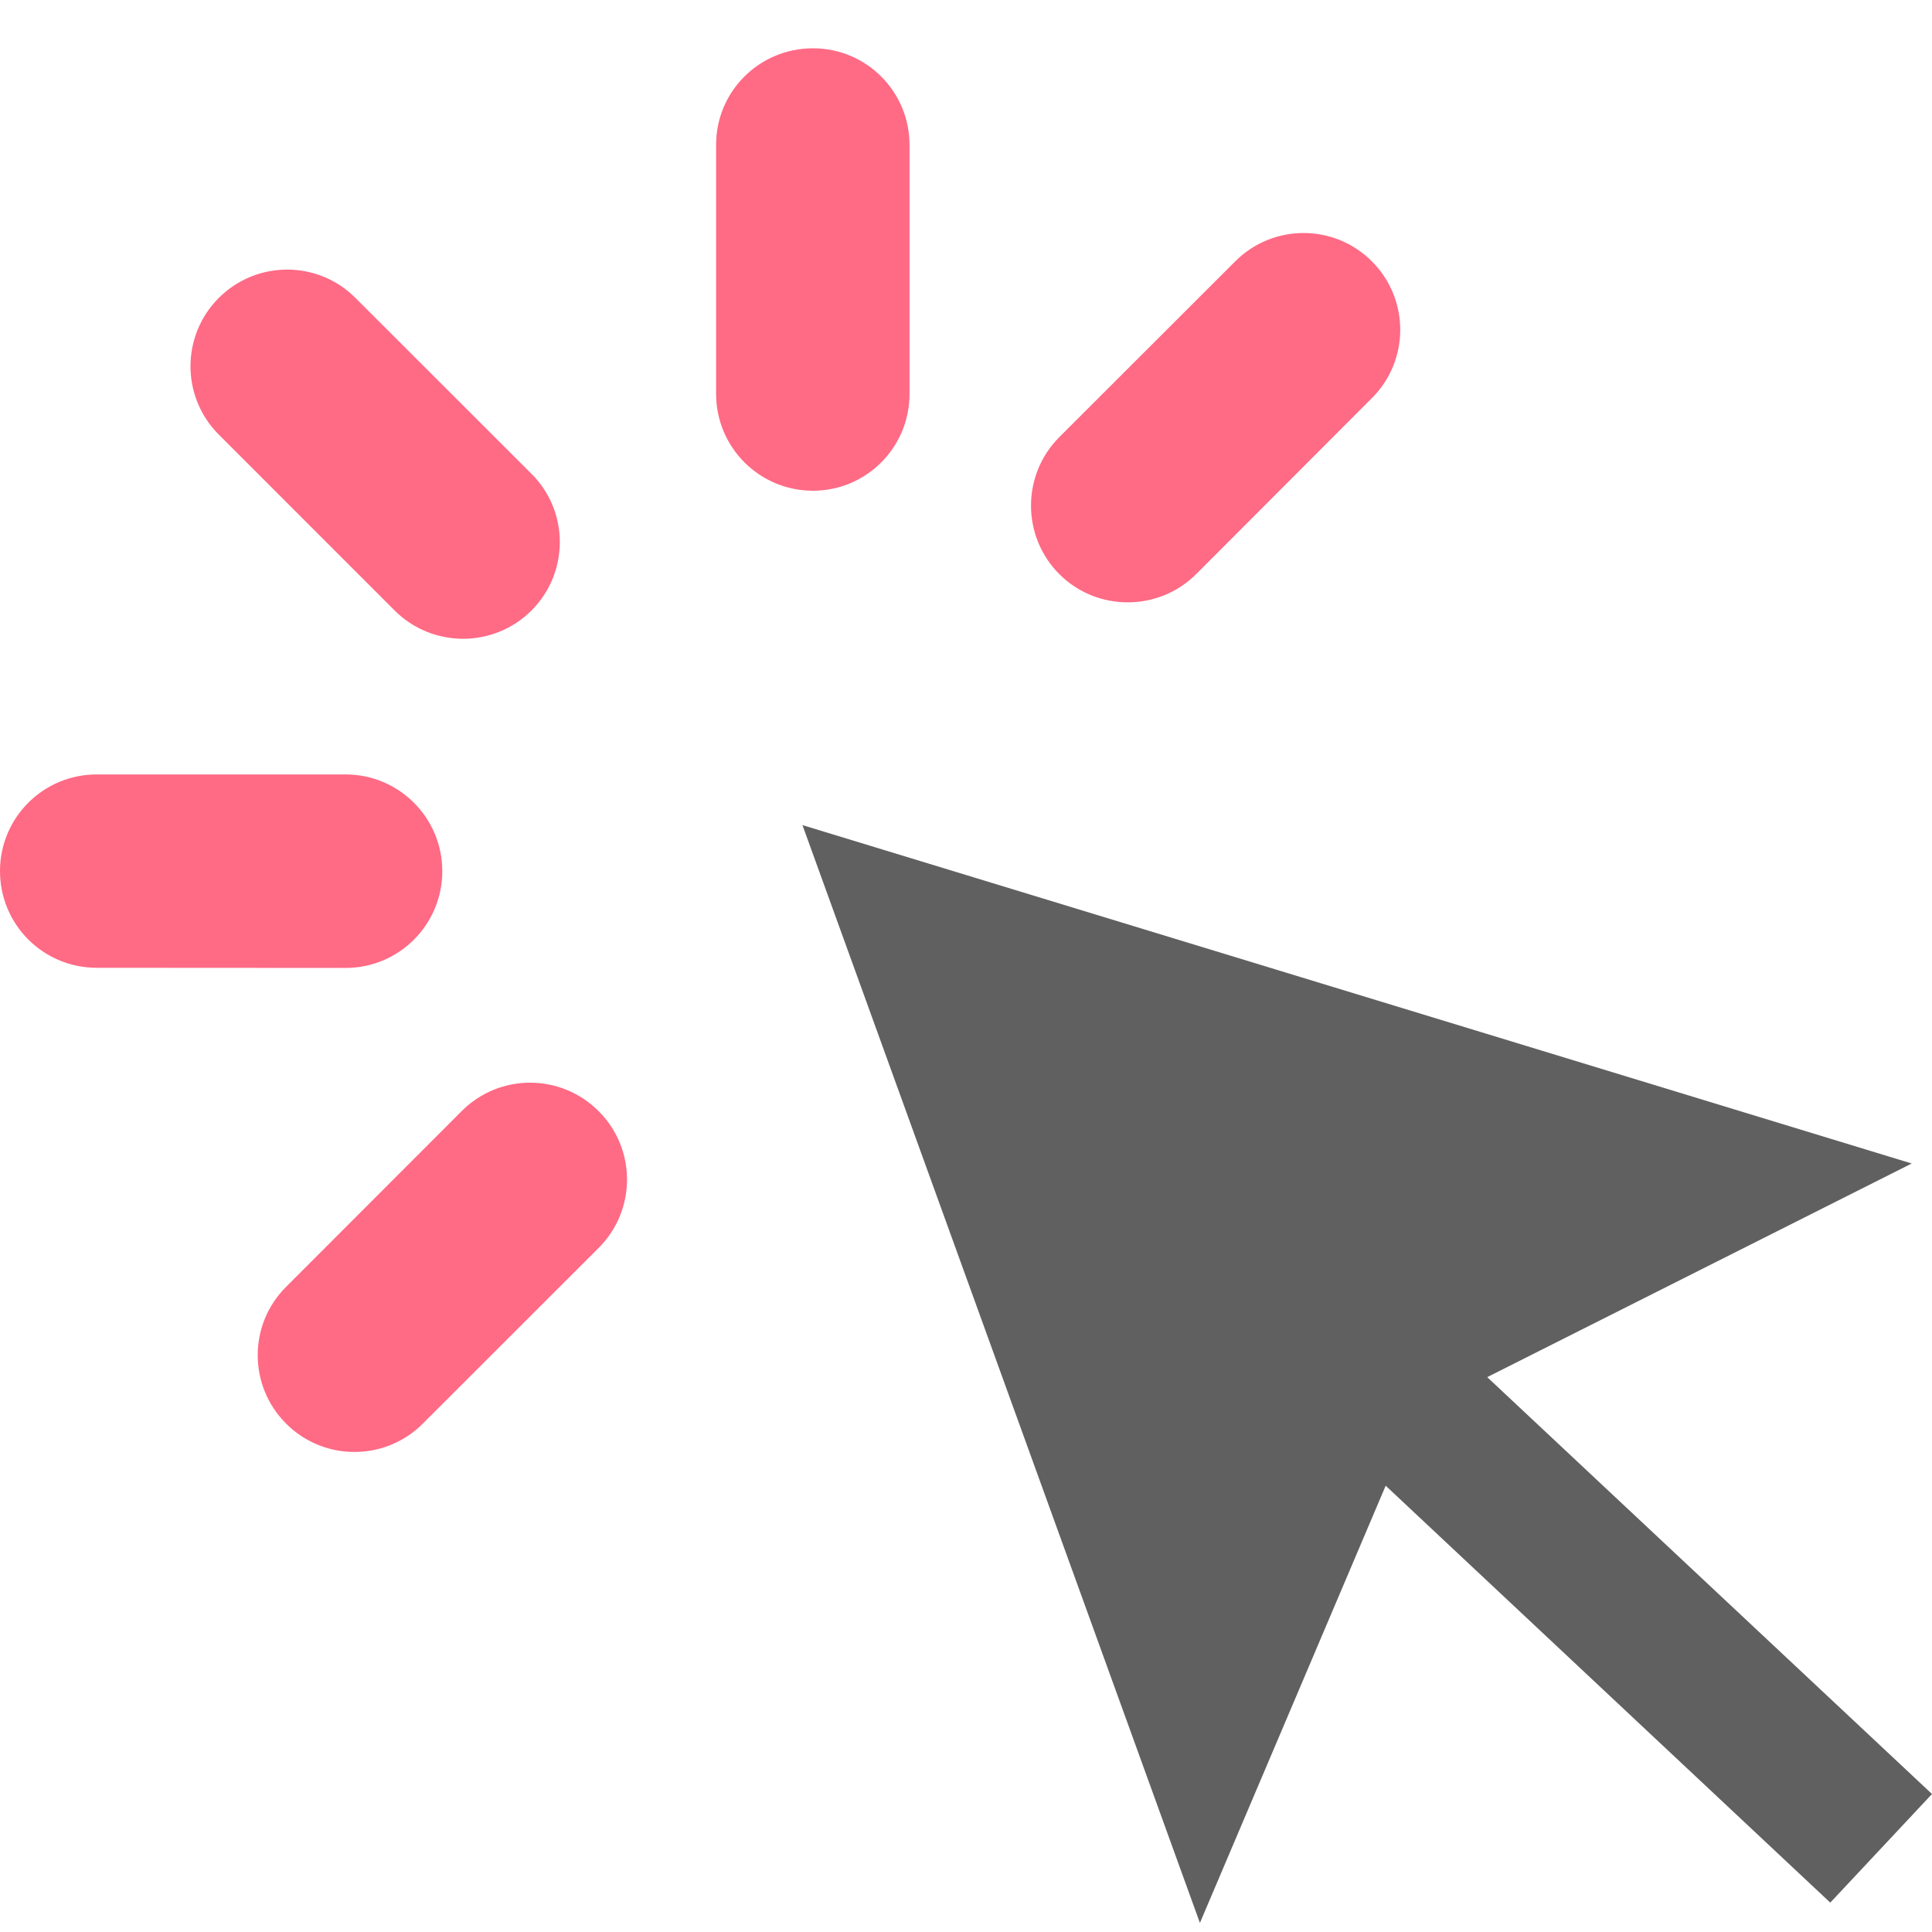
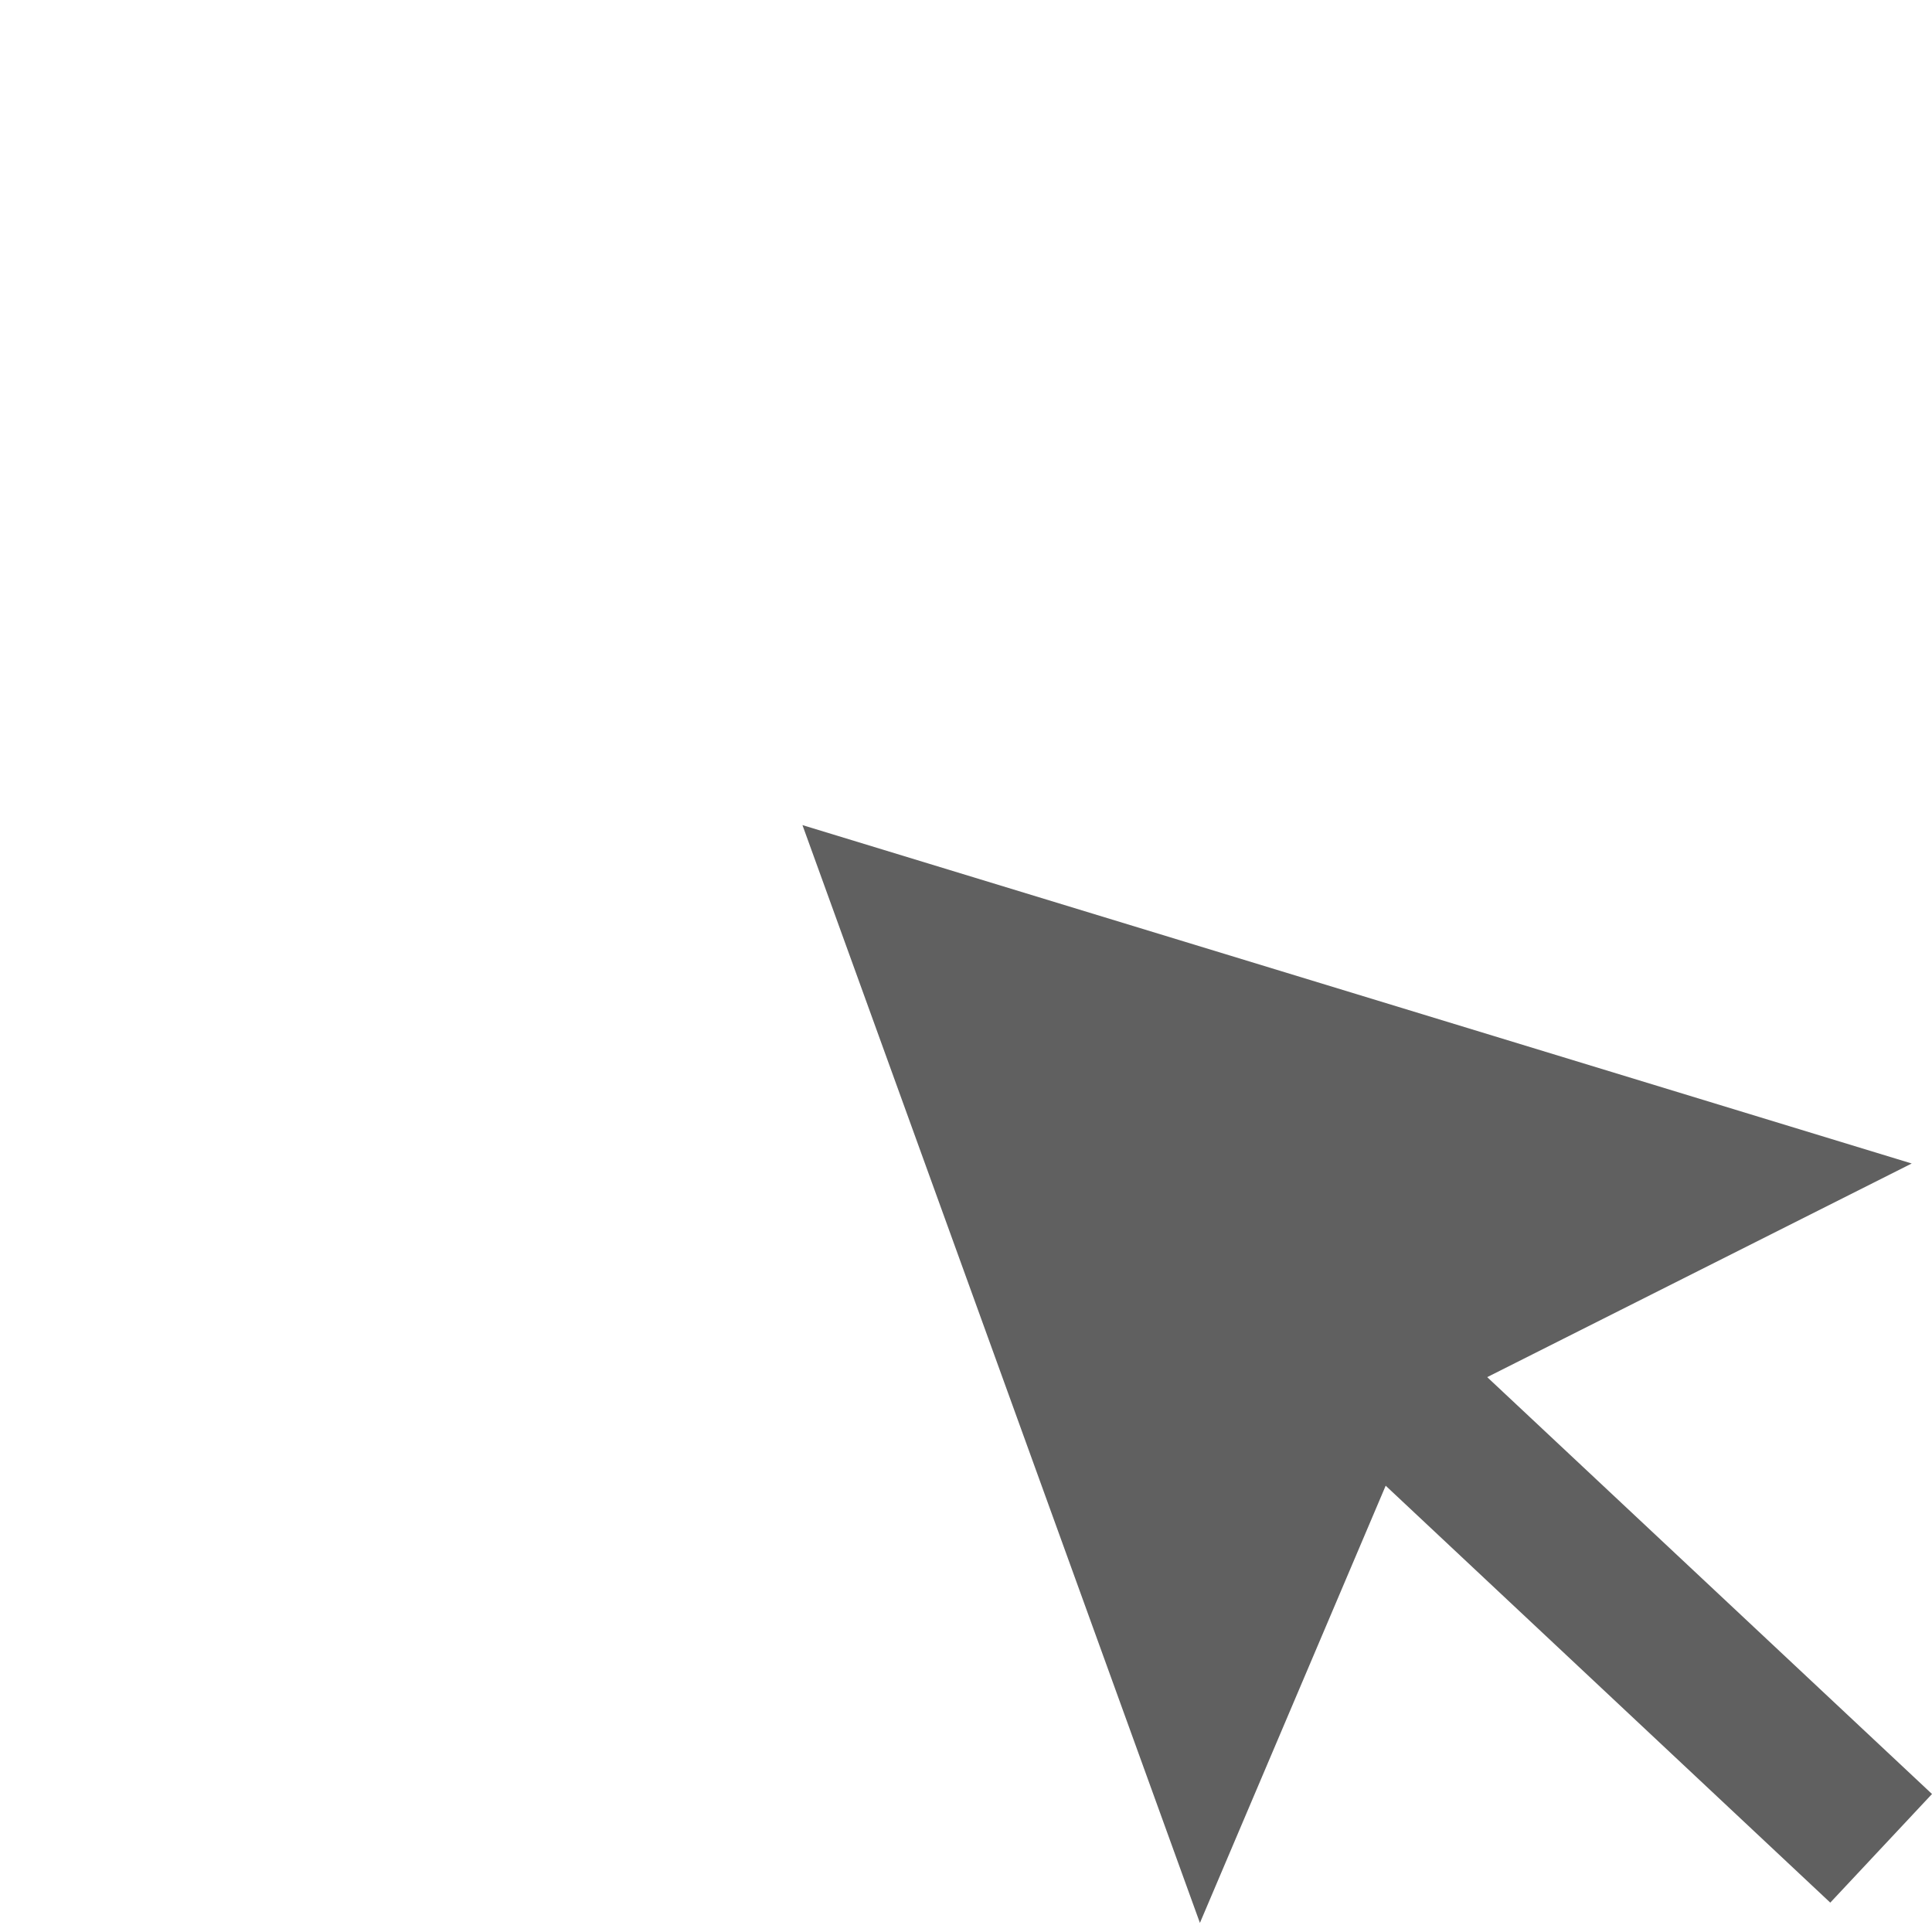
<svg xmlns="http://www.w3.org/2000/svg" width="40" height="40" viewBox="0 0 40 40" fill="none">
-   <path d="M18.831 8.154C18.831 9.263 17.937 10.16 16.831 10.16C15.723 10.16 14.826 9.263 14.826 8.154V3.003C14.823 1.894 15.72 1 16.831 1C17.937 1 18.831 1.894 18.831 3.003V8.154ZM11.003 9.809C11.786 10.589 11.786 11.857 11.003 12.64C10.223 13.42 8.951 13.42 8.171 12.64L4.529 8.997C3.749 8.217 3.749 6.949 4.529 6.169C5.311 5.386 6.58 5.386 7.36 6.169L11.003 9.809ZM21.931 9.051C21.151 9.834 21.151 11.103 21.931 11.886C22.711 12.666 23.983 12.666 24.766 11.886L28.403 8.243C29.186 7.463 29.186 6.191 28.403 5.411C27.623 4.629 26.354 4.629 25.574 5.411L21.931 9.051ZM7.154 16.034C8.26 16.034 9.157 16.929 9.157 18.037C9.157 19.143 8.263 20.04 7.154 20.04L2.003 20.037C0.894 20.037 0 19.143 0 18.034C0 16.929 0.894 16.034 2.003 16.034H7.154ZM9.563 23C10.343 22.22 11.611 22.22 12.394 23.006C13.177 23.783 13.177 25.054 12.397 25.834L8.754 29.474C7.974 30.257 6.703 30.257 5.923 29.474C5.14 28.691 5.14 27.423 5.923 26.643L9.563 23Z" fill="#FF6A85" />
  <path d="M28.689 30.76L24.843 39.812L16.614 17.083L39.58 24.089L30.791 28.512L40 37.143L37.894 39.392L28.689 30.76Z" fill="#606060" />
</svg>